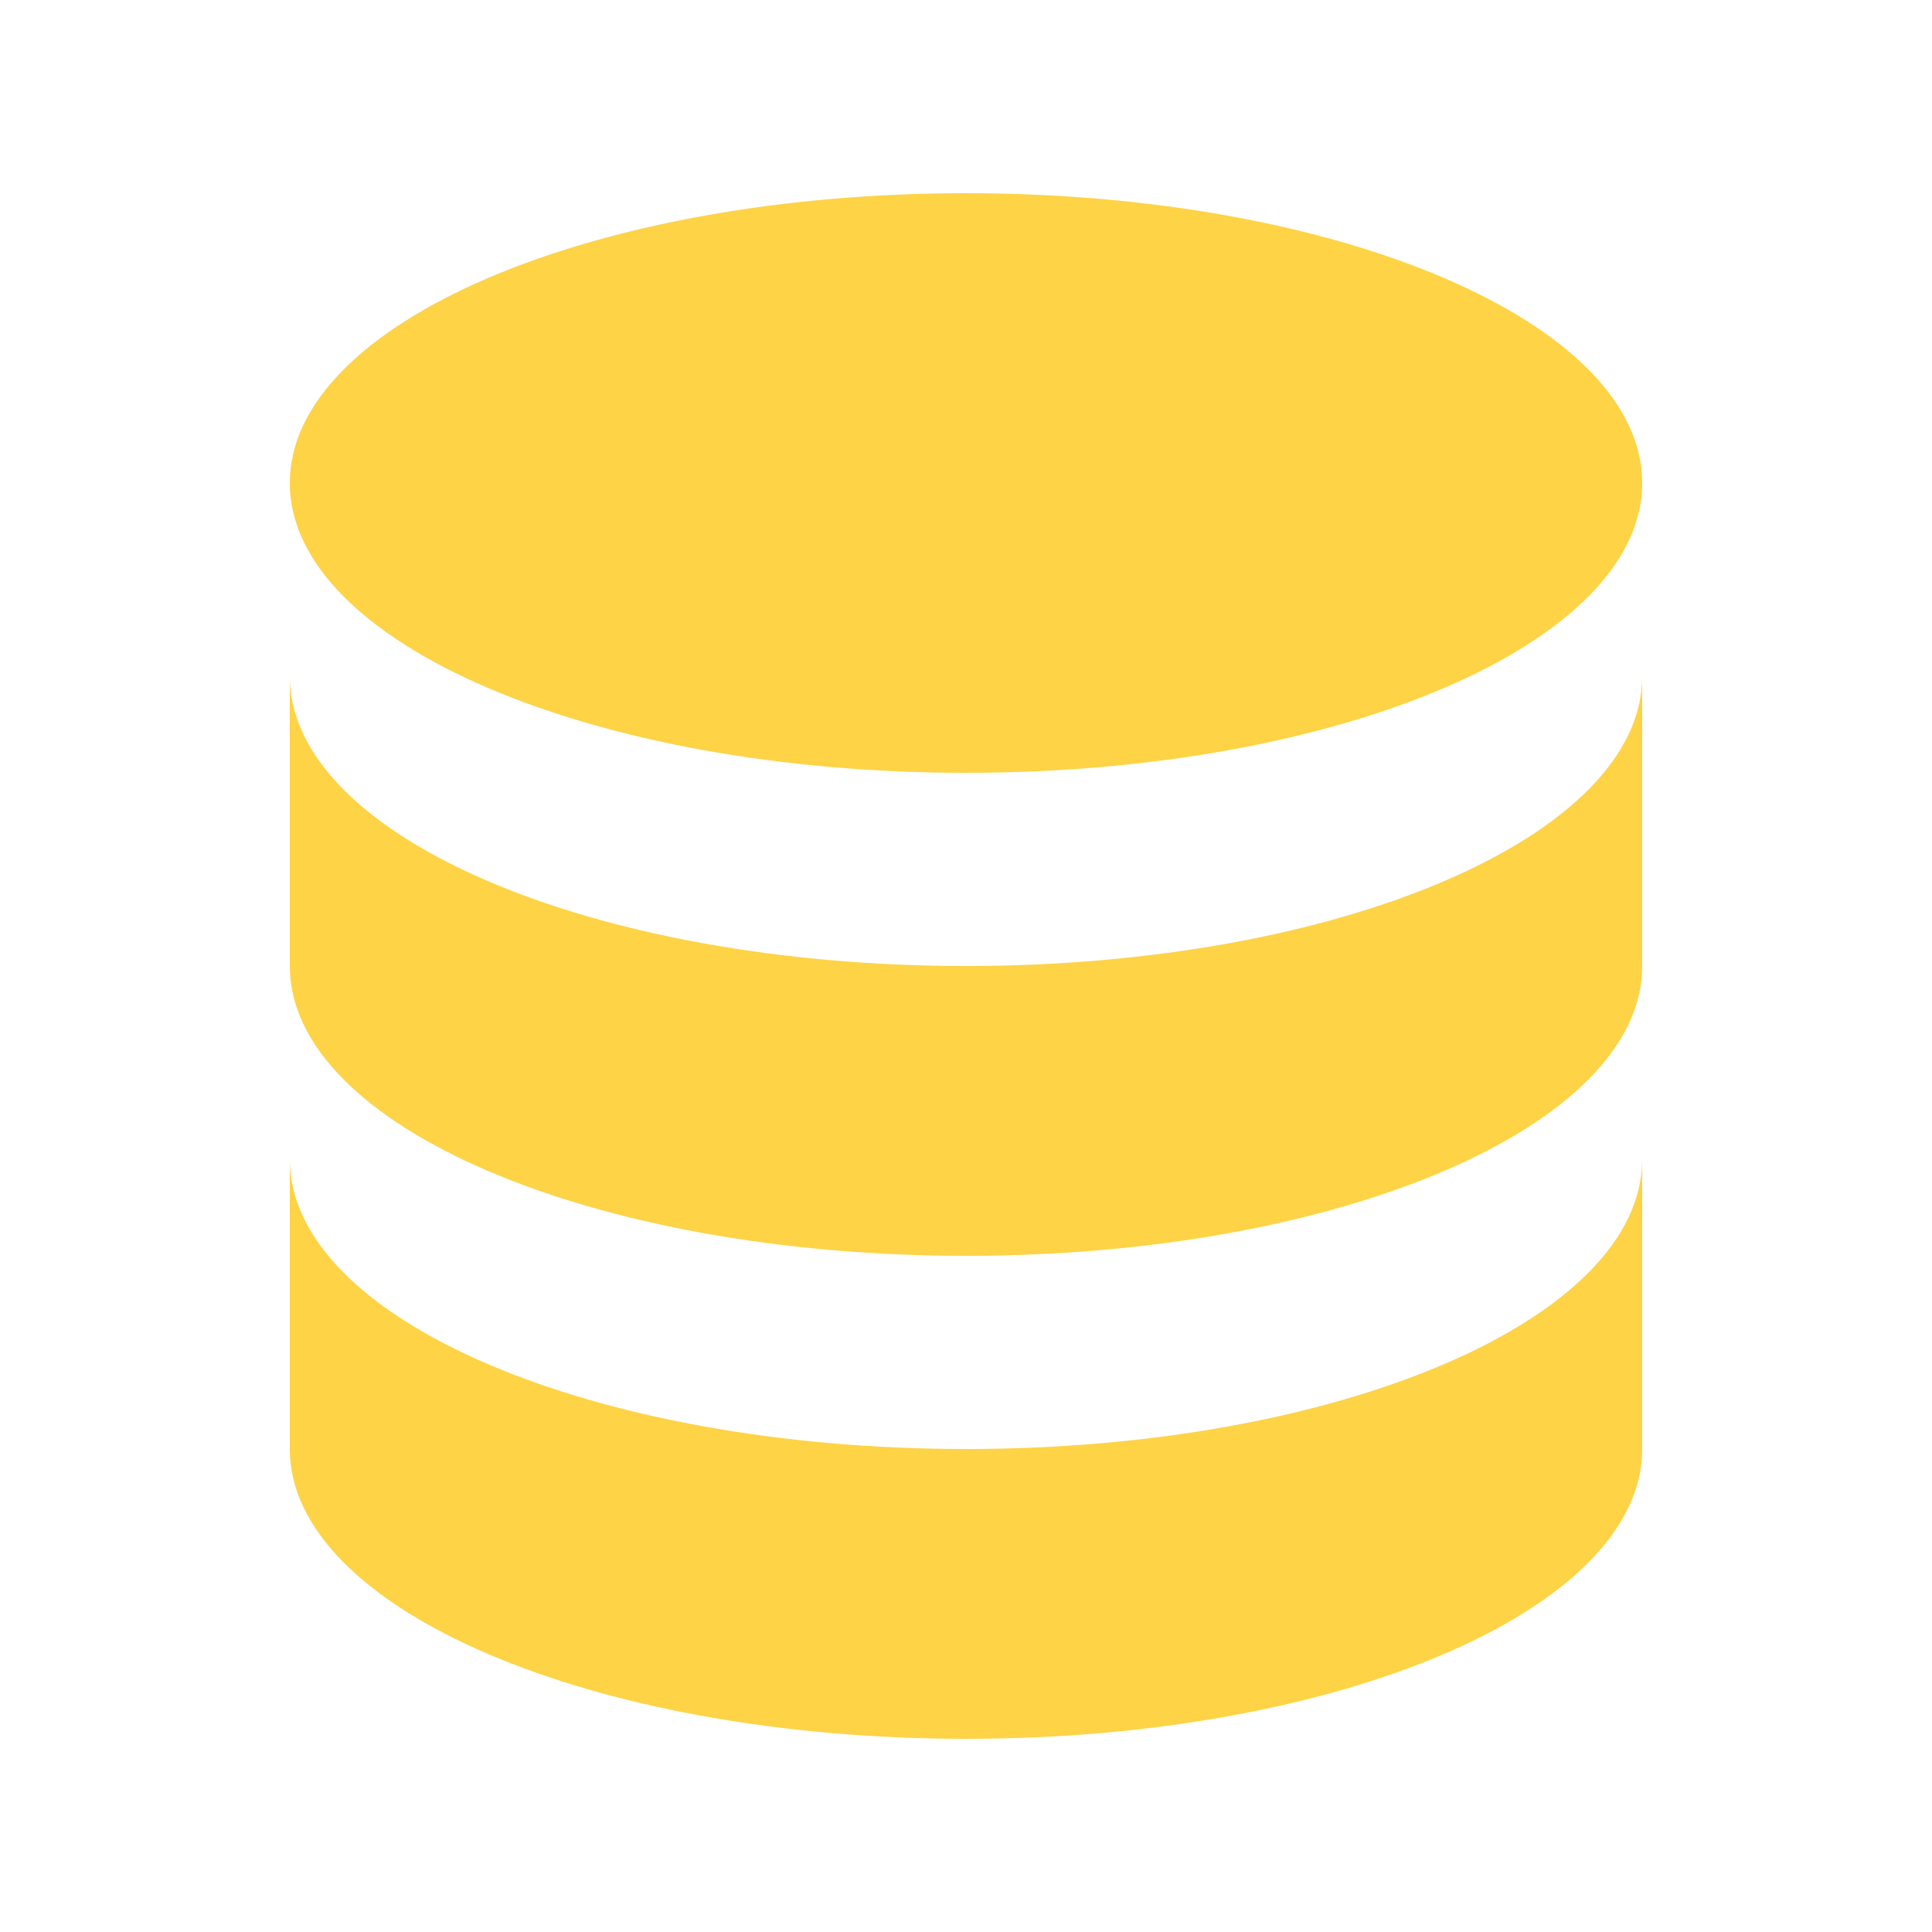
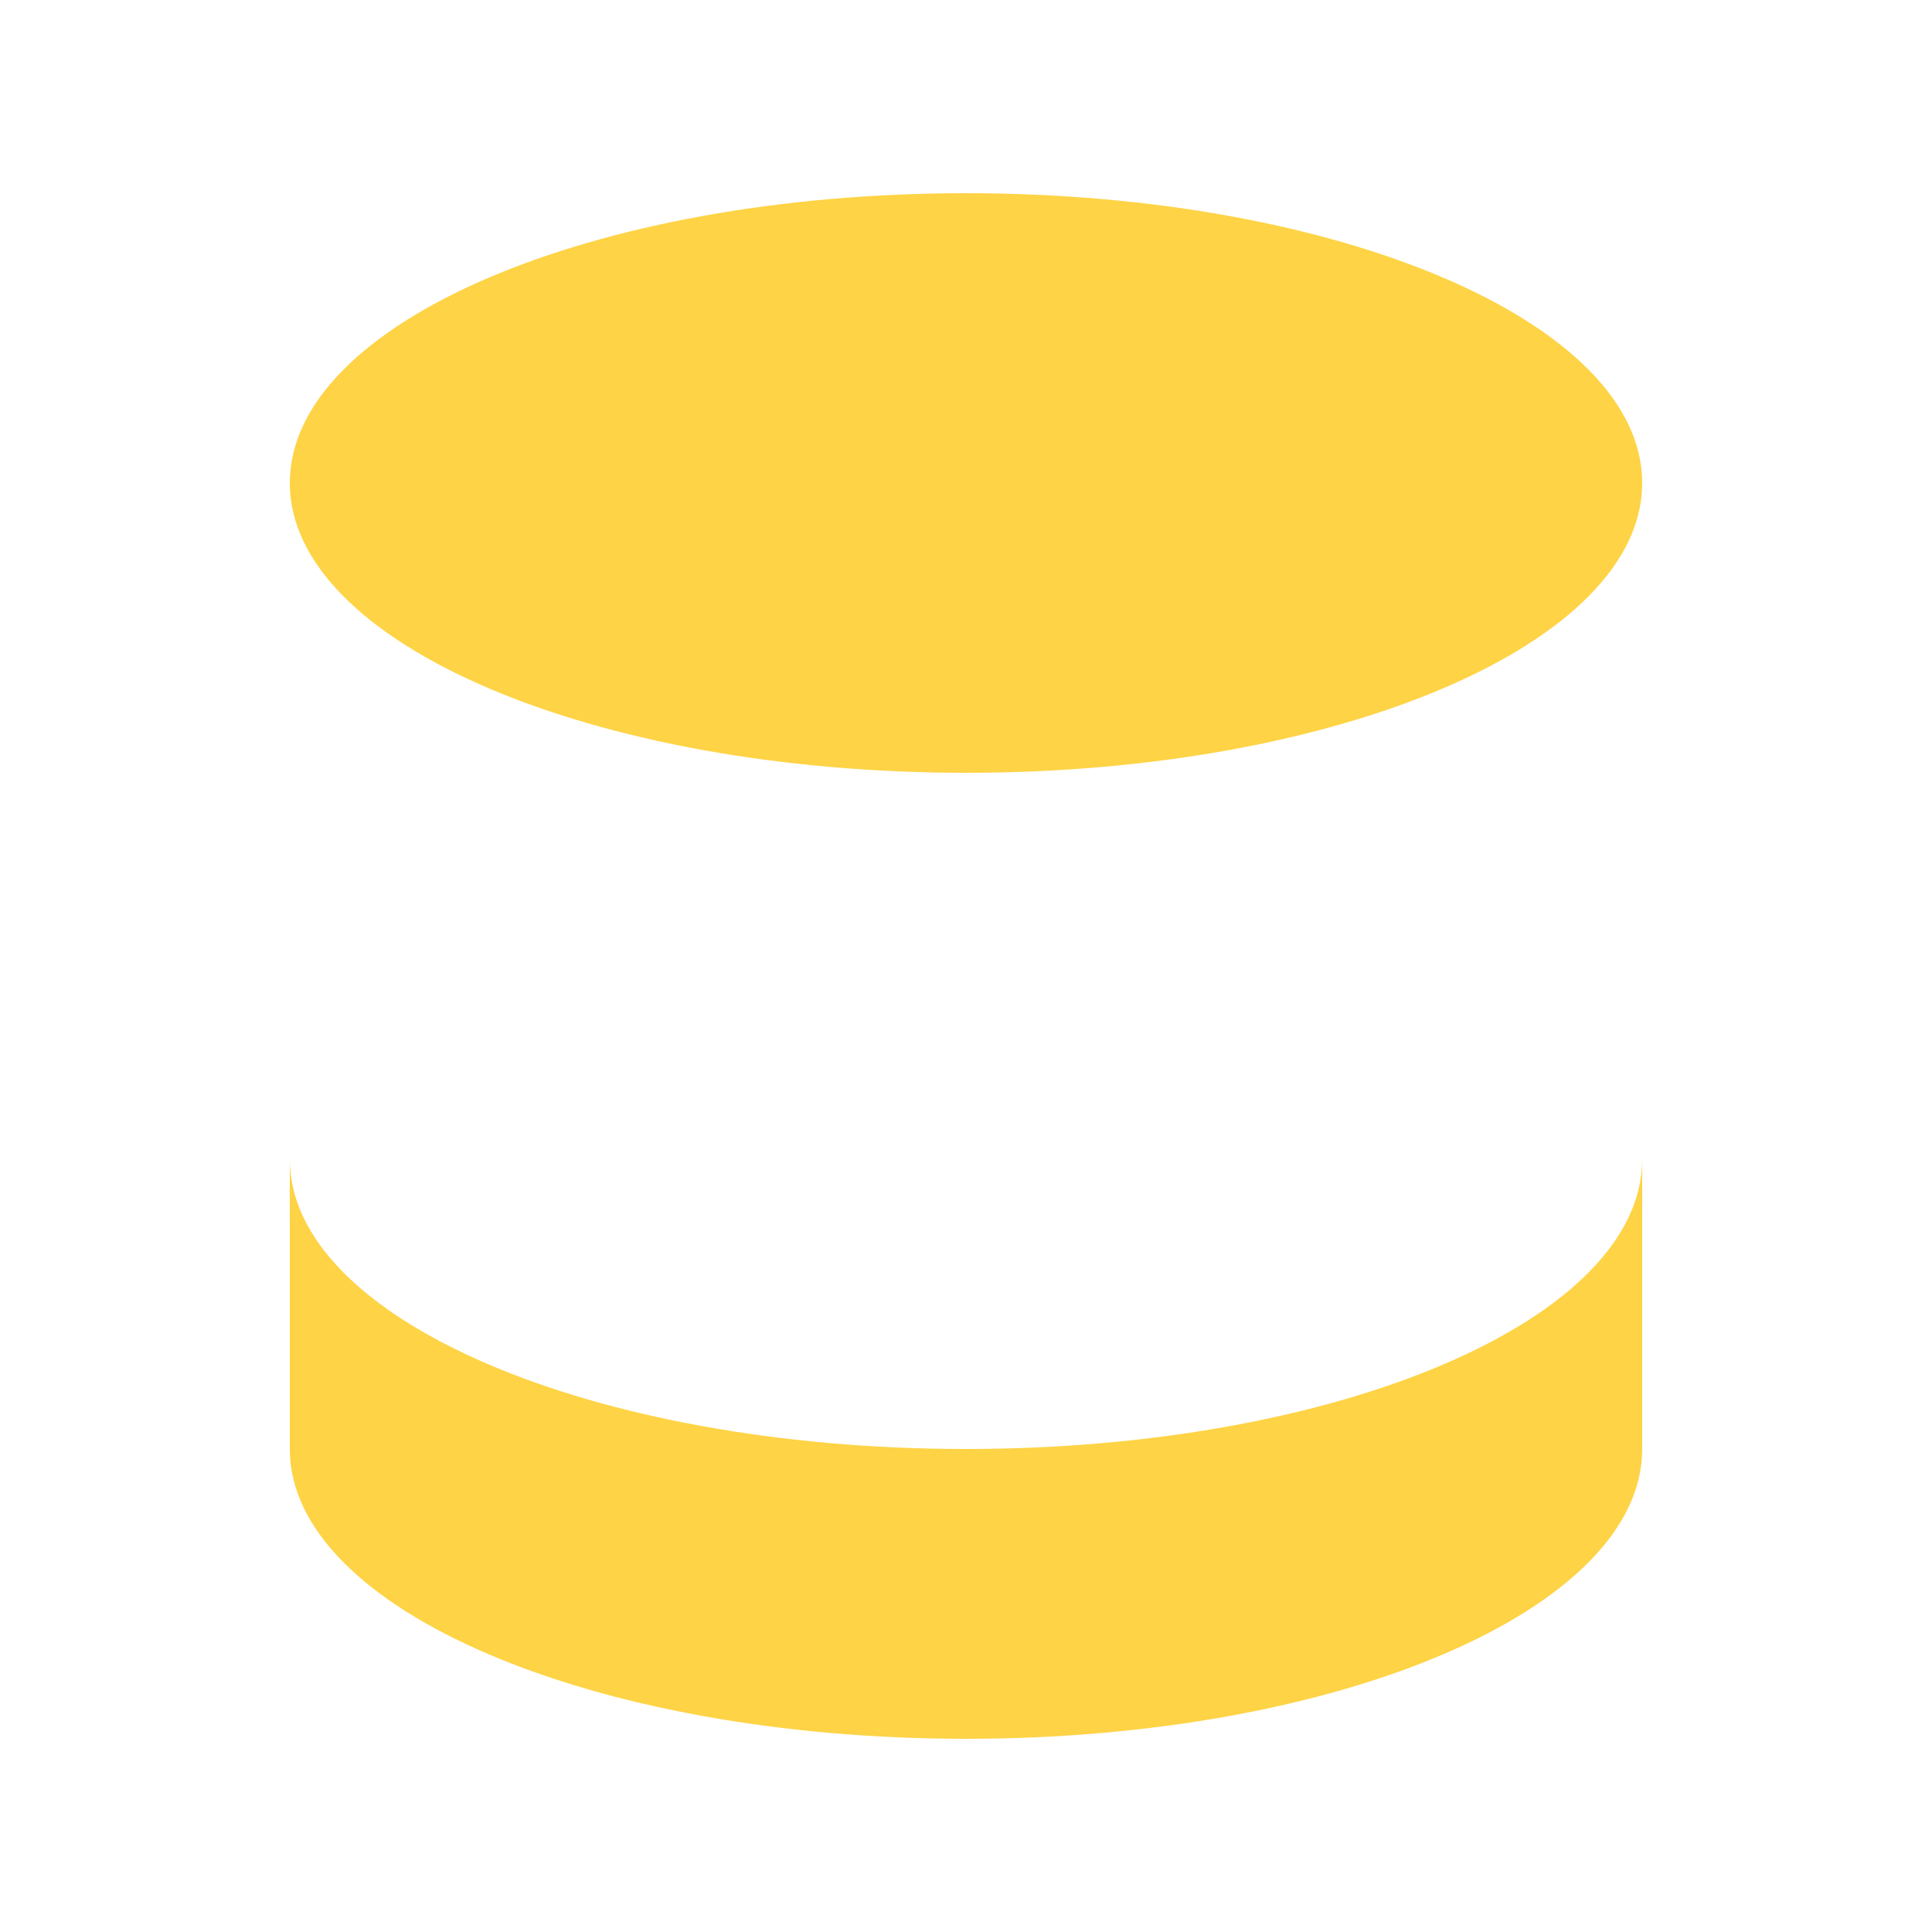
<svg xmlns="http://www.w3.org/2000/svg" width="36" height="36" viewBox="0 0 36 36" fill="none">
  <path d="M5.4 21.6V27C5.4 29.982 11.042 32.4 18 32.4C24.959 32.4 30.6 29.982 30.6 27V21.6C30.6 24.582 24.959 27 18 27C11.042 27 5.4 24.582 5.4 21.6Z" fill="#FED345" />
-   <path d="M5.4 12.6V18C5.4 20.982 11.042 23.4 18 23.4C24.959 23.4 30.6 20.982 30.6 18V12.6C30.6 15.582 24.959 18 18 18C11.042 18 5.4 15.582 5.4 12.6Z" fill="#FED345" />
  <path d="M30.6 9C30.6 11.982 24.959 14.4 18 14.4C11.042 14.4 5.4 11.982 5.4 9C5.4 6.017 11.042 3.6 18 3.6C24.959 3.6 30.6 6.017 30.6 9Z" fill="#FED345" />
</svg>